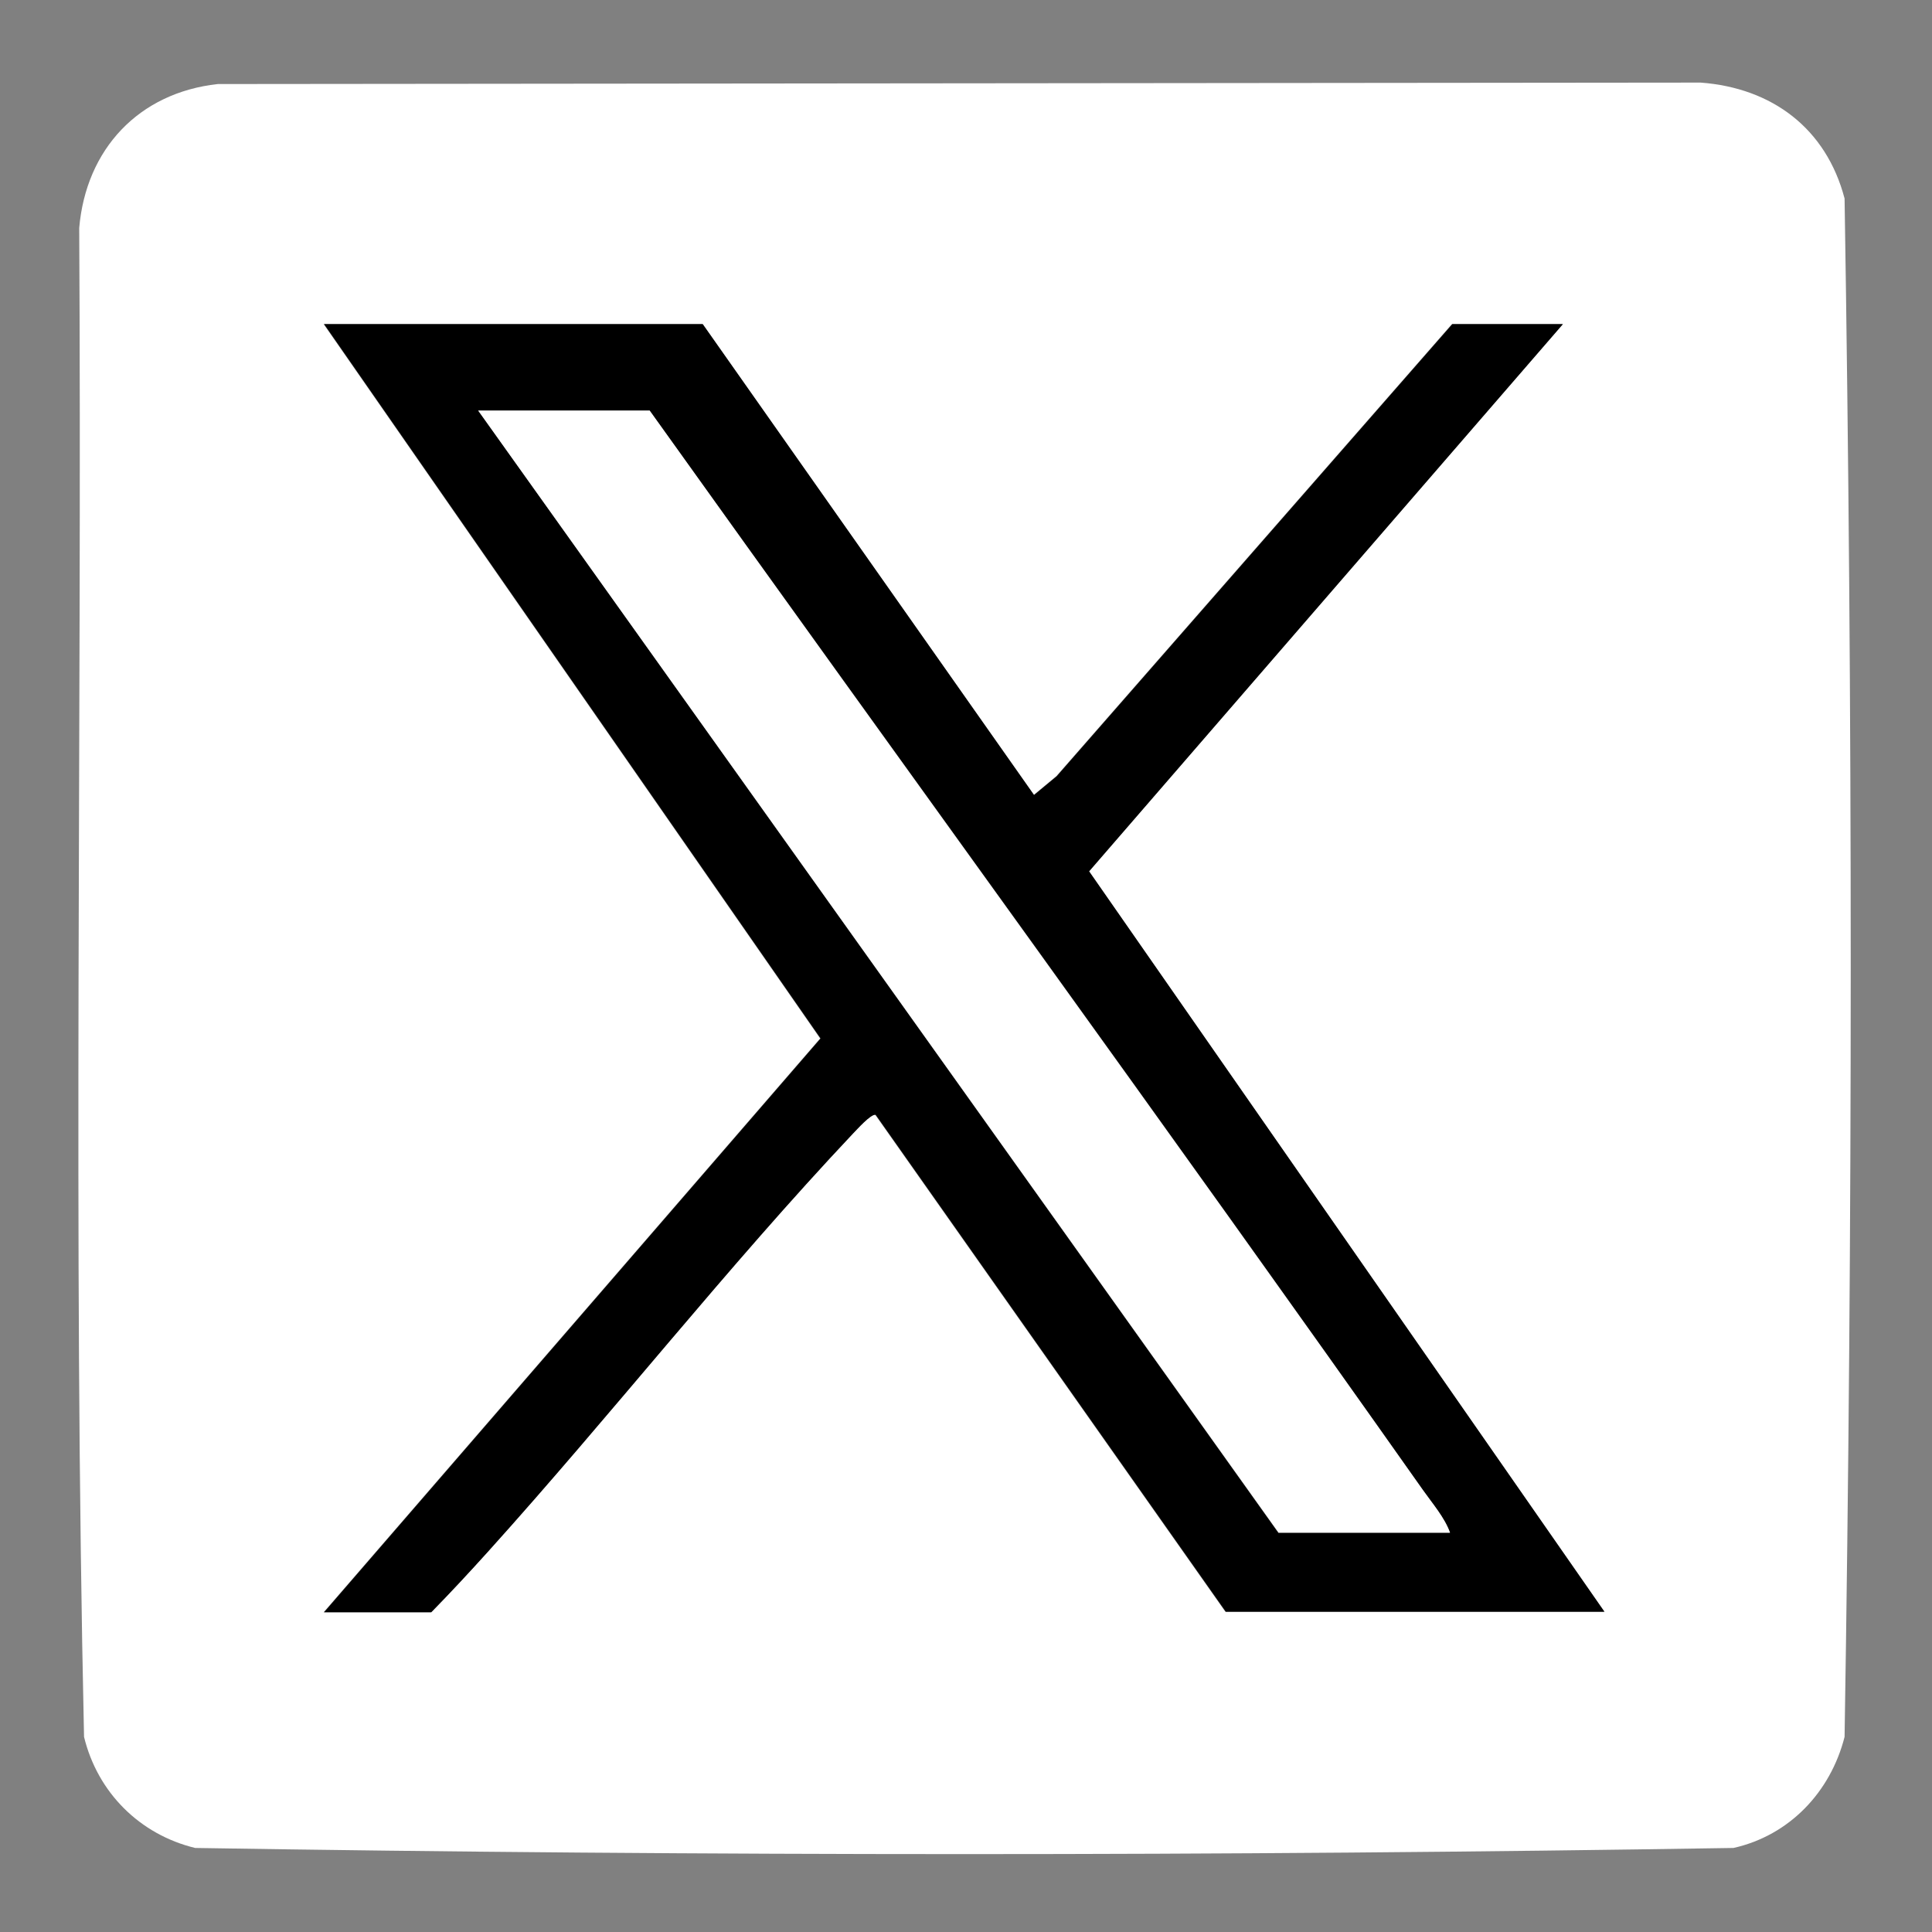
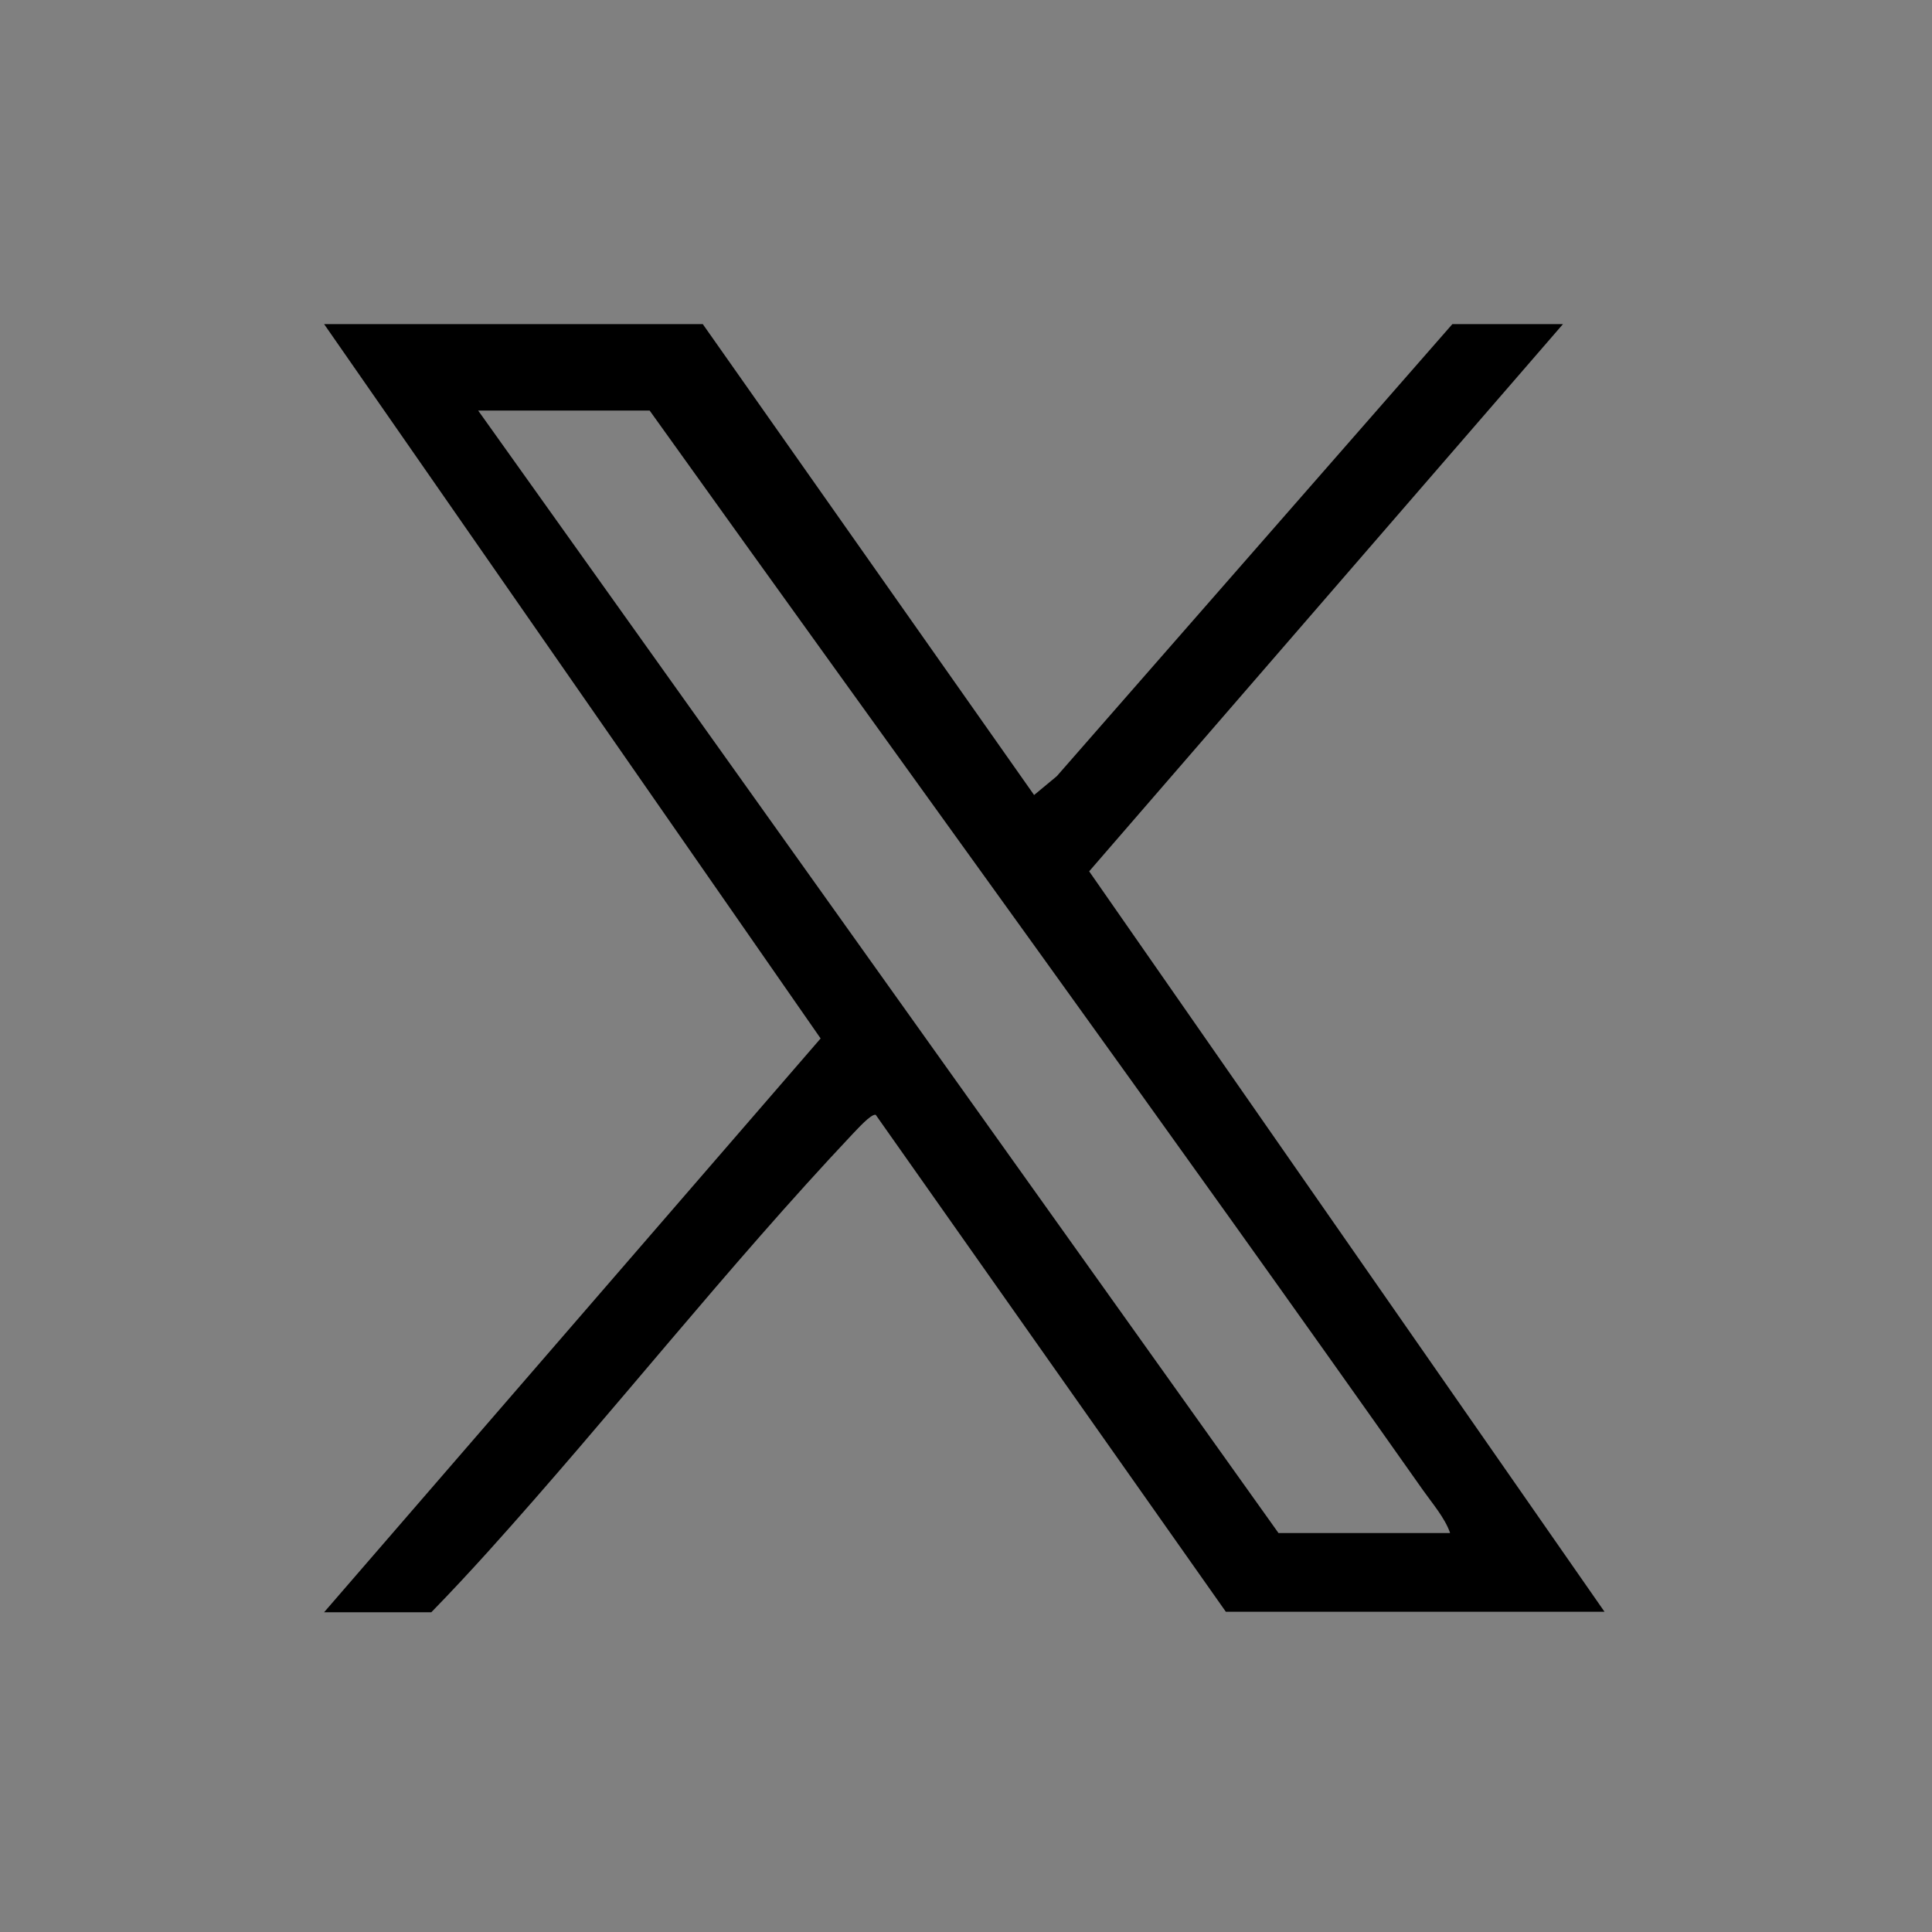
<svg xmlns="http://www.w3.org/2000/svg" id="Layer_1" viewBox="0 0 40 40">
  <rect x="0" y="0" width="40" height="40" fill="#808080" stroke="none" />
  <defs>
    <style>.cls-1{fill:#fff;}</style>
  </defs>
  <g id="JxY3BT">
-     <path class="cls-1" d="M4.51,1.74l30.7-.03c1.48.11,2.6.95,2.98,2.4.17,10.59.17,21.25,0,31.85-.29,1.14-1.14,2.04-2.3,2.3-10.59.17-21.25.17-31.85,0-1.15-.28-2.02-1.15-2.3-2.3-.23-10.4-.04-20.83-.1-31.24.14-1.63,1.23-2.8,2.87-2.98ZM32.36,6.71h-2.3l-8.19,9.36-.47.39-6.86-9.75h-7.84l10.28,14.79-10.28,11.88h2.22c.4-.4.79-.82,1.17-1.25,2.56-2.84,4.94-5.88,7.56-8.66.07-.08.37-.41.47-.39l7.25,10.29h7.84l-10.67-15.33,9.81-11.33Z" />
    <path d="M32.36,6.71l-9.81,11.33,10.67,15.33h-7.84l-7.25-10.29c-.1-.02-.39.31-.47.39-2.62,2.78-5,5.82-7.56,8.66-.38.42-.77.84-1.17,1.25h-2.22l10.28-11.88L6.71,6.71h7.84l6.86,9.75.47-.39,8.19-9.36h2.3ZM30.02,31.73c-.11-.31-.37-.61-.56-.88-5.28-7.49-10.68-14.9-16.01-22.35h-3.55l16.57,23.24h3.55Z" />
-     <path class="cls-1" d="M30.02,31.73h-3.55L9.9,8.5h3.55c5.33,7.46,10.73,14.87,16.01,22.35.19.27.45.57.56.88Z" />
  </g>
</svg>